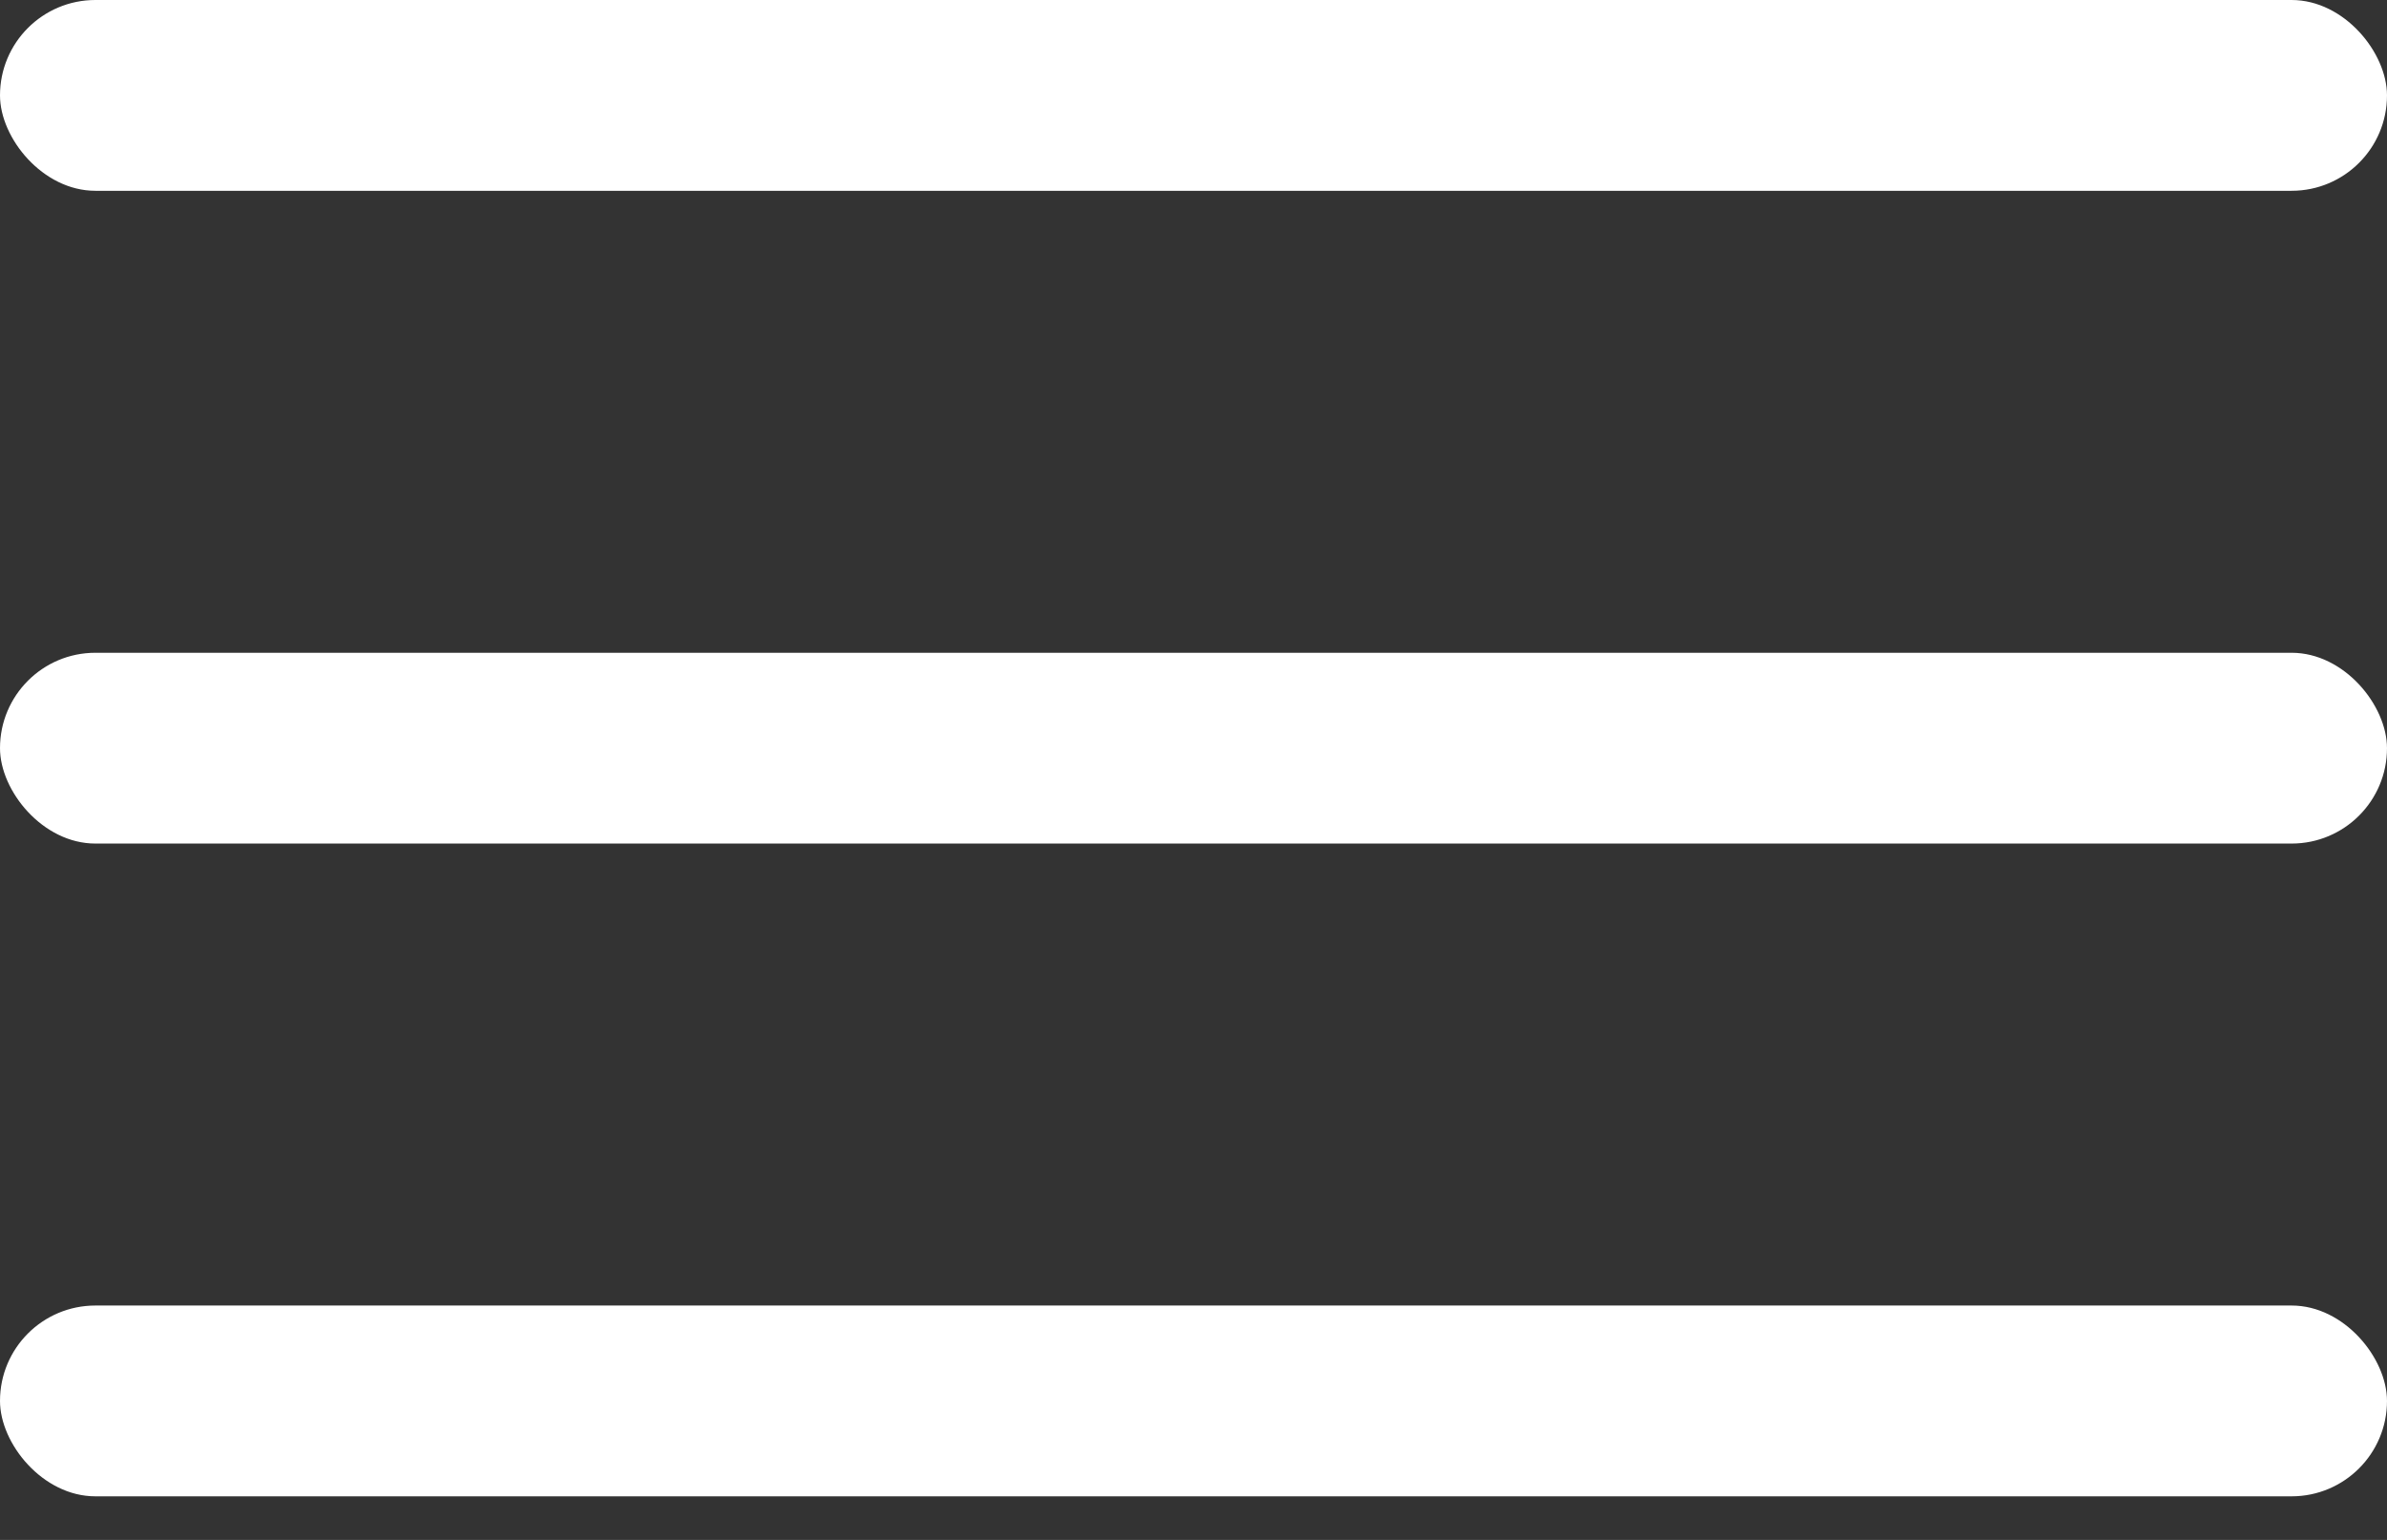
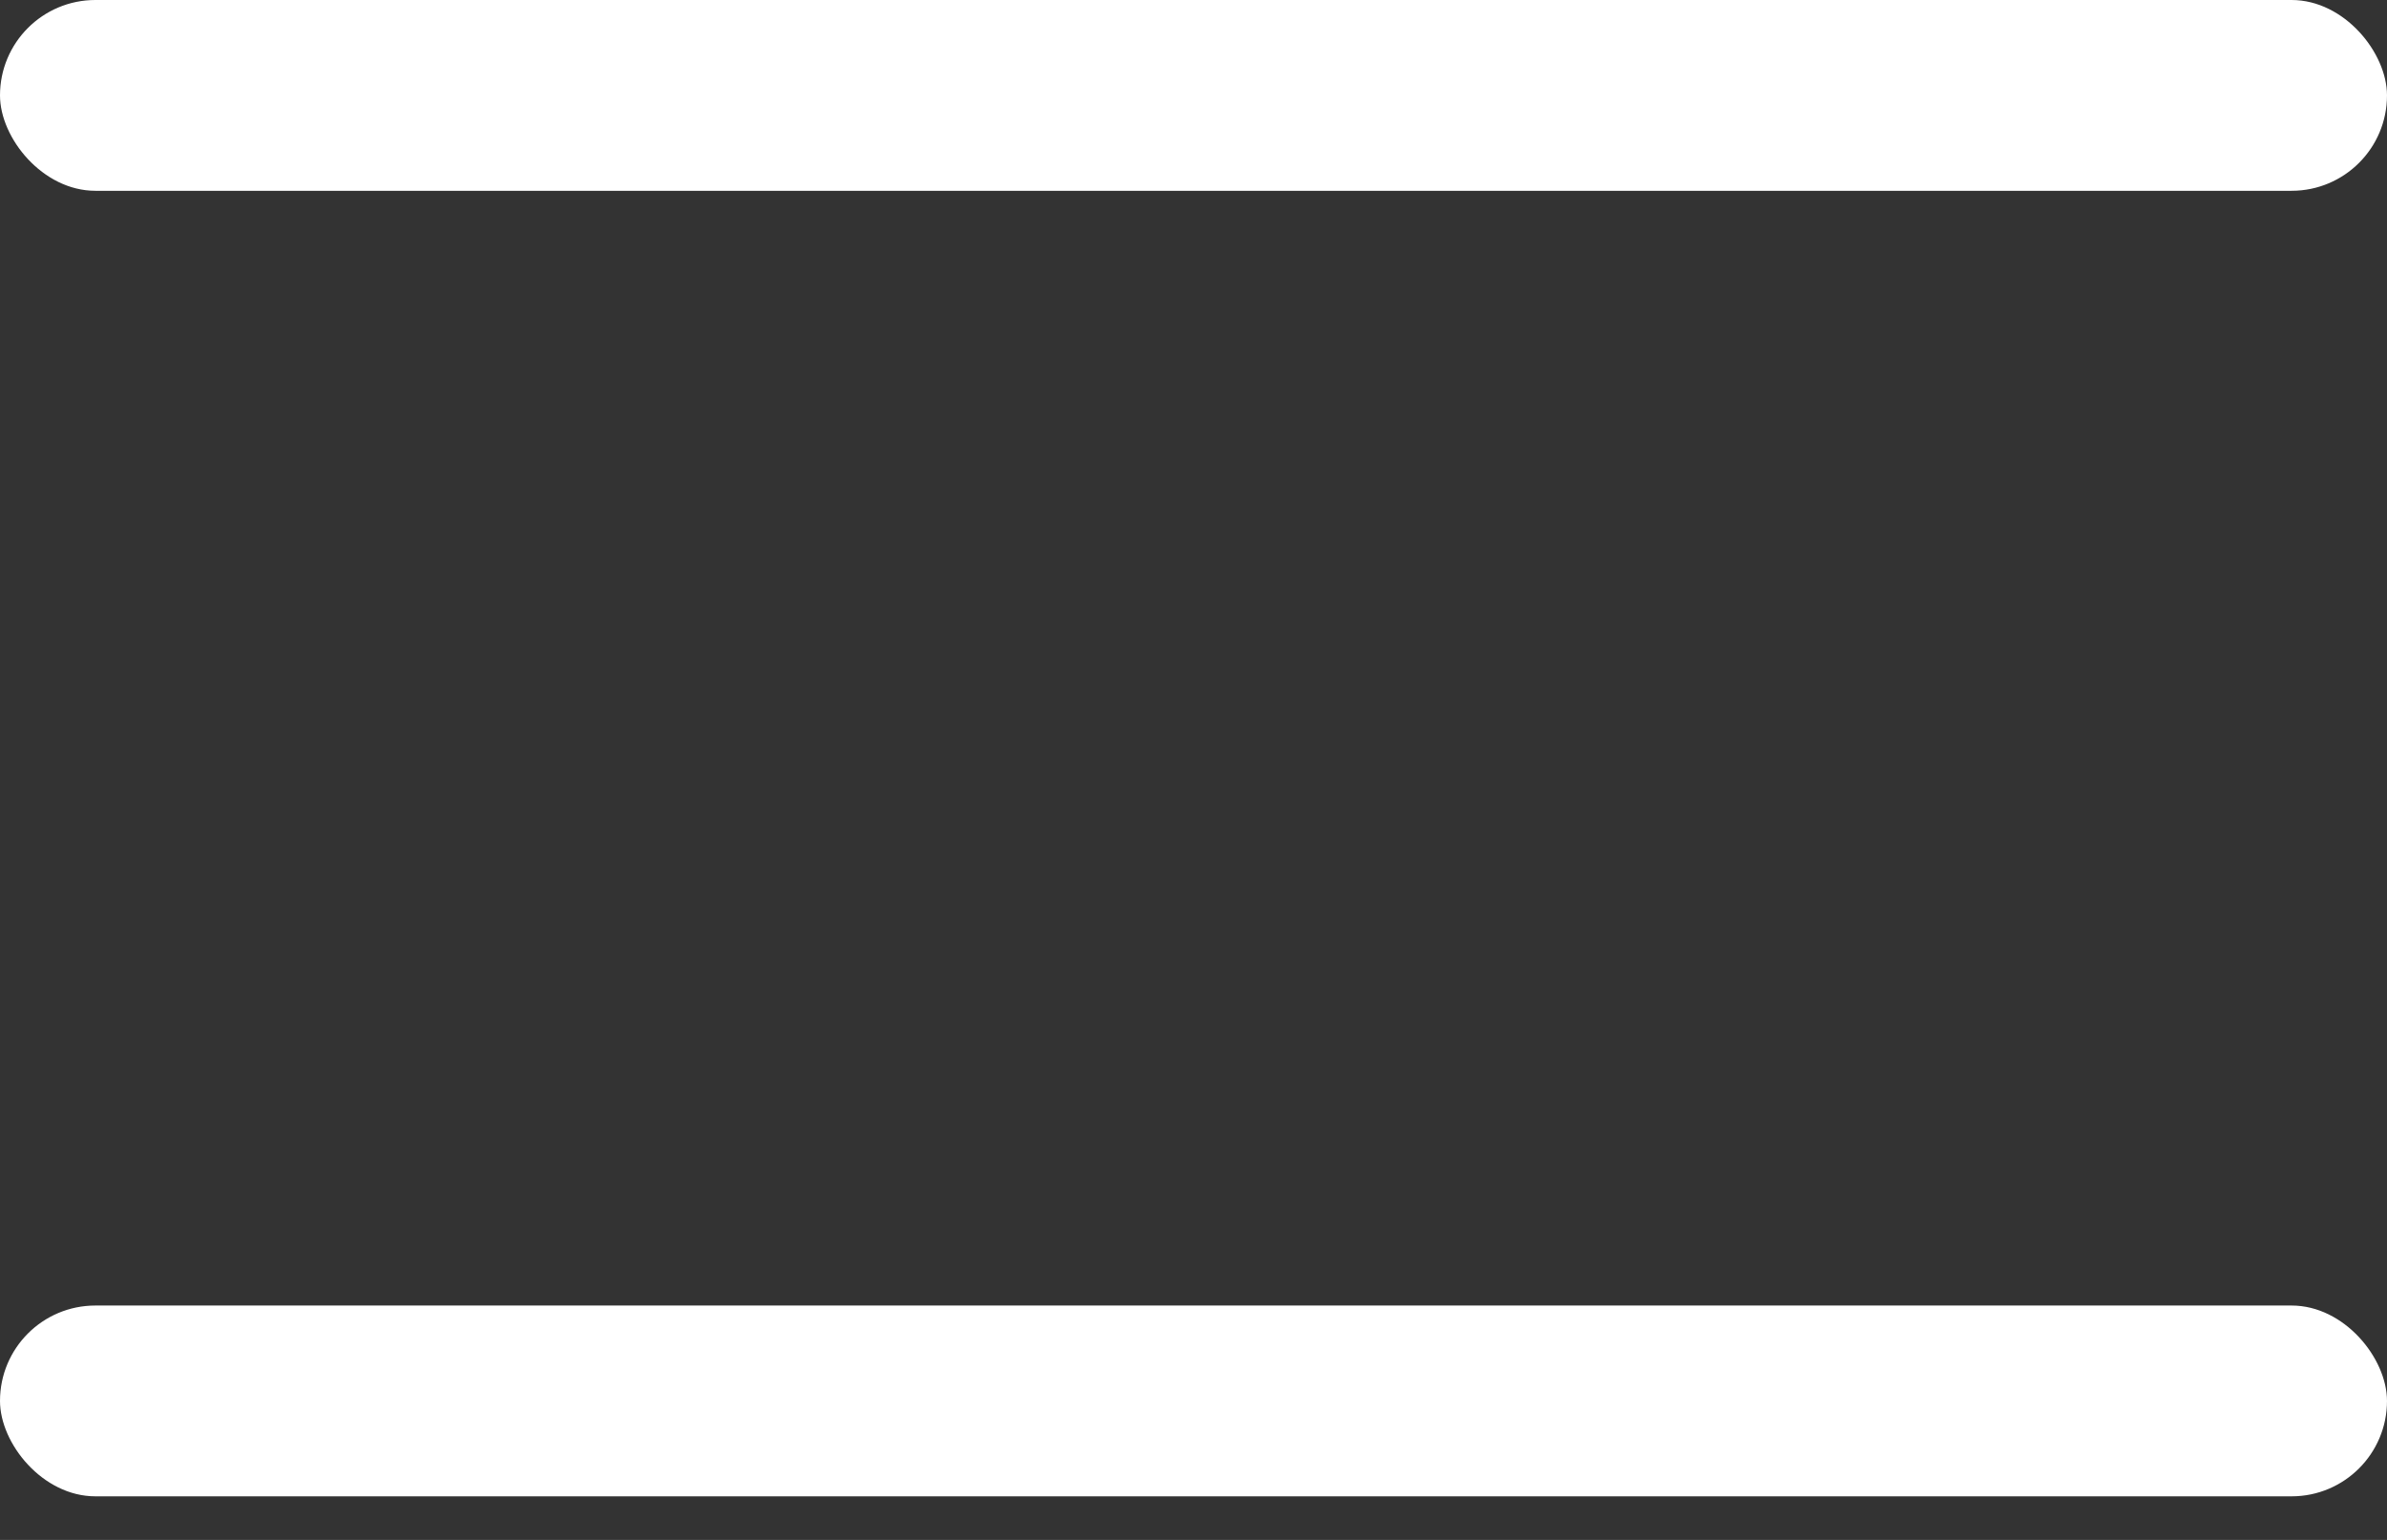
<svg xmlns="http://www.w3.org/2000/svg" width="31" height="20" viewBox="0 0 31 20" fill="none">
  <rect x="0" y="0" width="31" height="20" fill="#333333" stroke="none" />
  <rect width="31" height="2.478" rx="1.239" fill="white" />
-   <rect y="8.478" width="31" height="2.478" rx="1.239" fill="white" />
  <rect y="16.956" width="31" height="2.478" rx="1.239" fill="white" />
</svg>